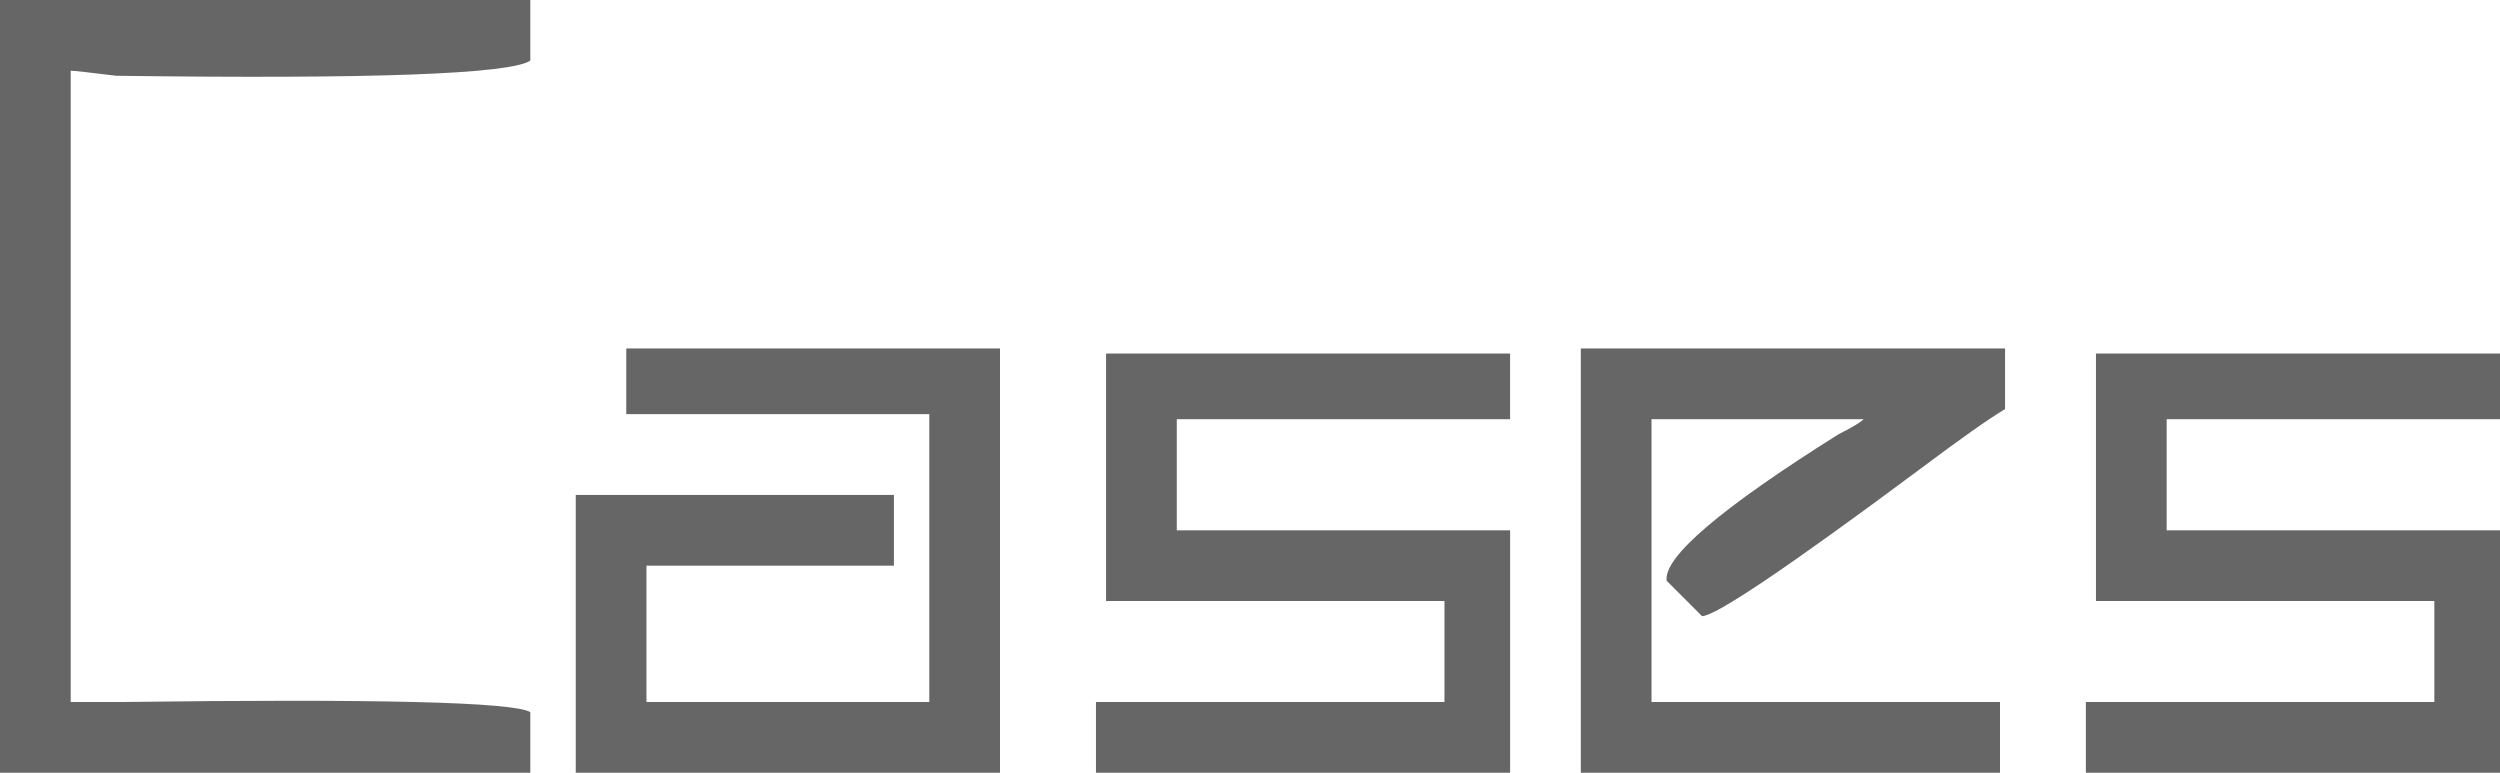
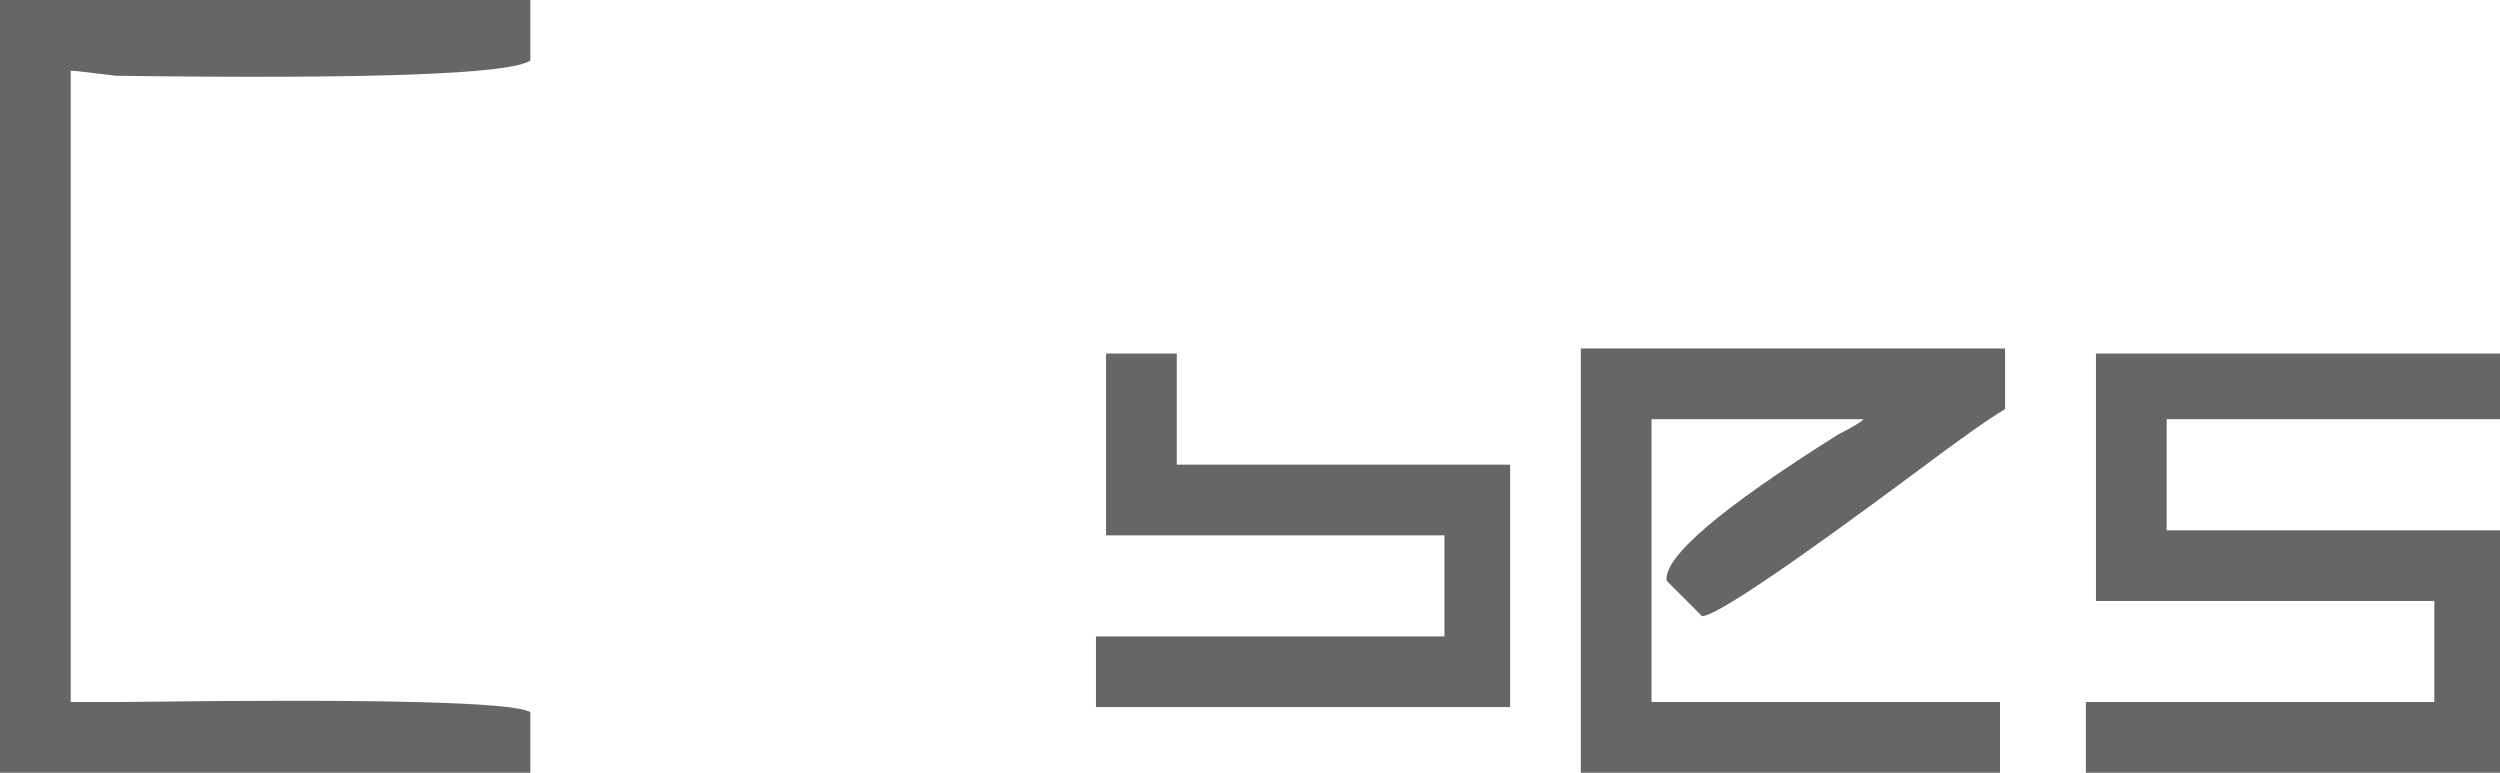
<svg xmlns="http://www.w3.org/2000/svg" version="1.1" id="圖層_1" x="0px" y="0px" width="131.485px" height="40.641px" viewBox="0 0 131.485 40.641" enable-background="new 0 0 131.485 40.641" xml:space="preserve">
  <g>
    <g>
      <path fill="#666666" d="M27.891,0v3.188c-1.063,0.71-8.326,0.976-21.781,0.797C4.69,3.81,3.893,3.719,3.719,3.719v33.203    c0.353,0,1.237,0,2.656,0c13.456-0.175,20.627,0,21.516,0.531v3.188H0V0H27.891z" />
-       <path fill="#666666" d="M32.938,18.328h19.656v22.313H30.281V26.031h16.734v3.719H34v7.172h14.875V21.781H32.938V18.328z" />
-       <path fill="#666666" d="M79.422,18.594v3.453H61.891v5.844h17.532v12.75H57.641v-3.719h18.329v-5.313H58.172V18.594H79.422z" />
+       <path fill="#666666" d="M79.422,18.594H61.891v5.844h17.532v12.75H57.641v-3.719h18.329v-5.313H58.172V18.594H79.422z" />
      <path fill="#666666" d="M89.516,32.406l-1.859-1.859c-0.18-1.237,2.83-3.806,9.031-7.703c0.705-0.353,1.148-0.618,1.328-0.797    H86.86v14.875h18.328v3.719H83.141V18.328h22.313v3.188c-0.889,0.531-2.391,1.594-4.516,3.188    C94.032,29.841,90.221,32.406,89.516,32.406z" />
      <path fill="#666666" d="M131.485,18.594v3.453h-17.531v5.844h17.531v12.75h-21.781v-3.719h18.328v-5.313h-17.797V18.594H131.485z" />
    </g>
  </g>
  <g>
</g>
  <g>
</g>
  <g>
</g>
  <g>
</g>
  <g>
</g>
</svg>